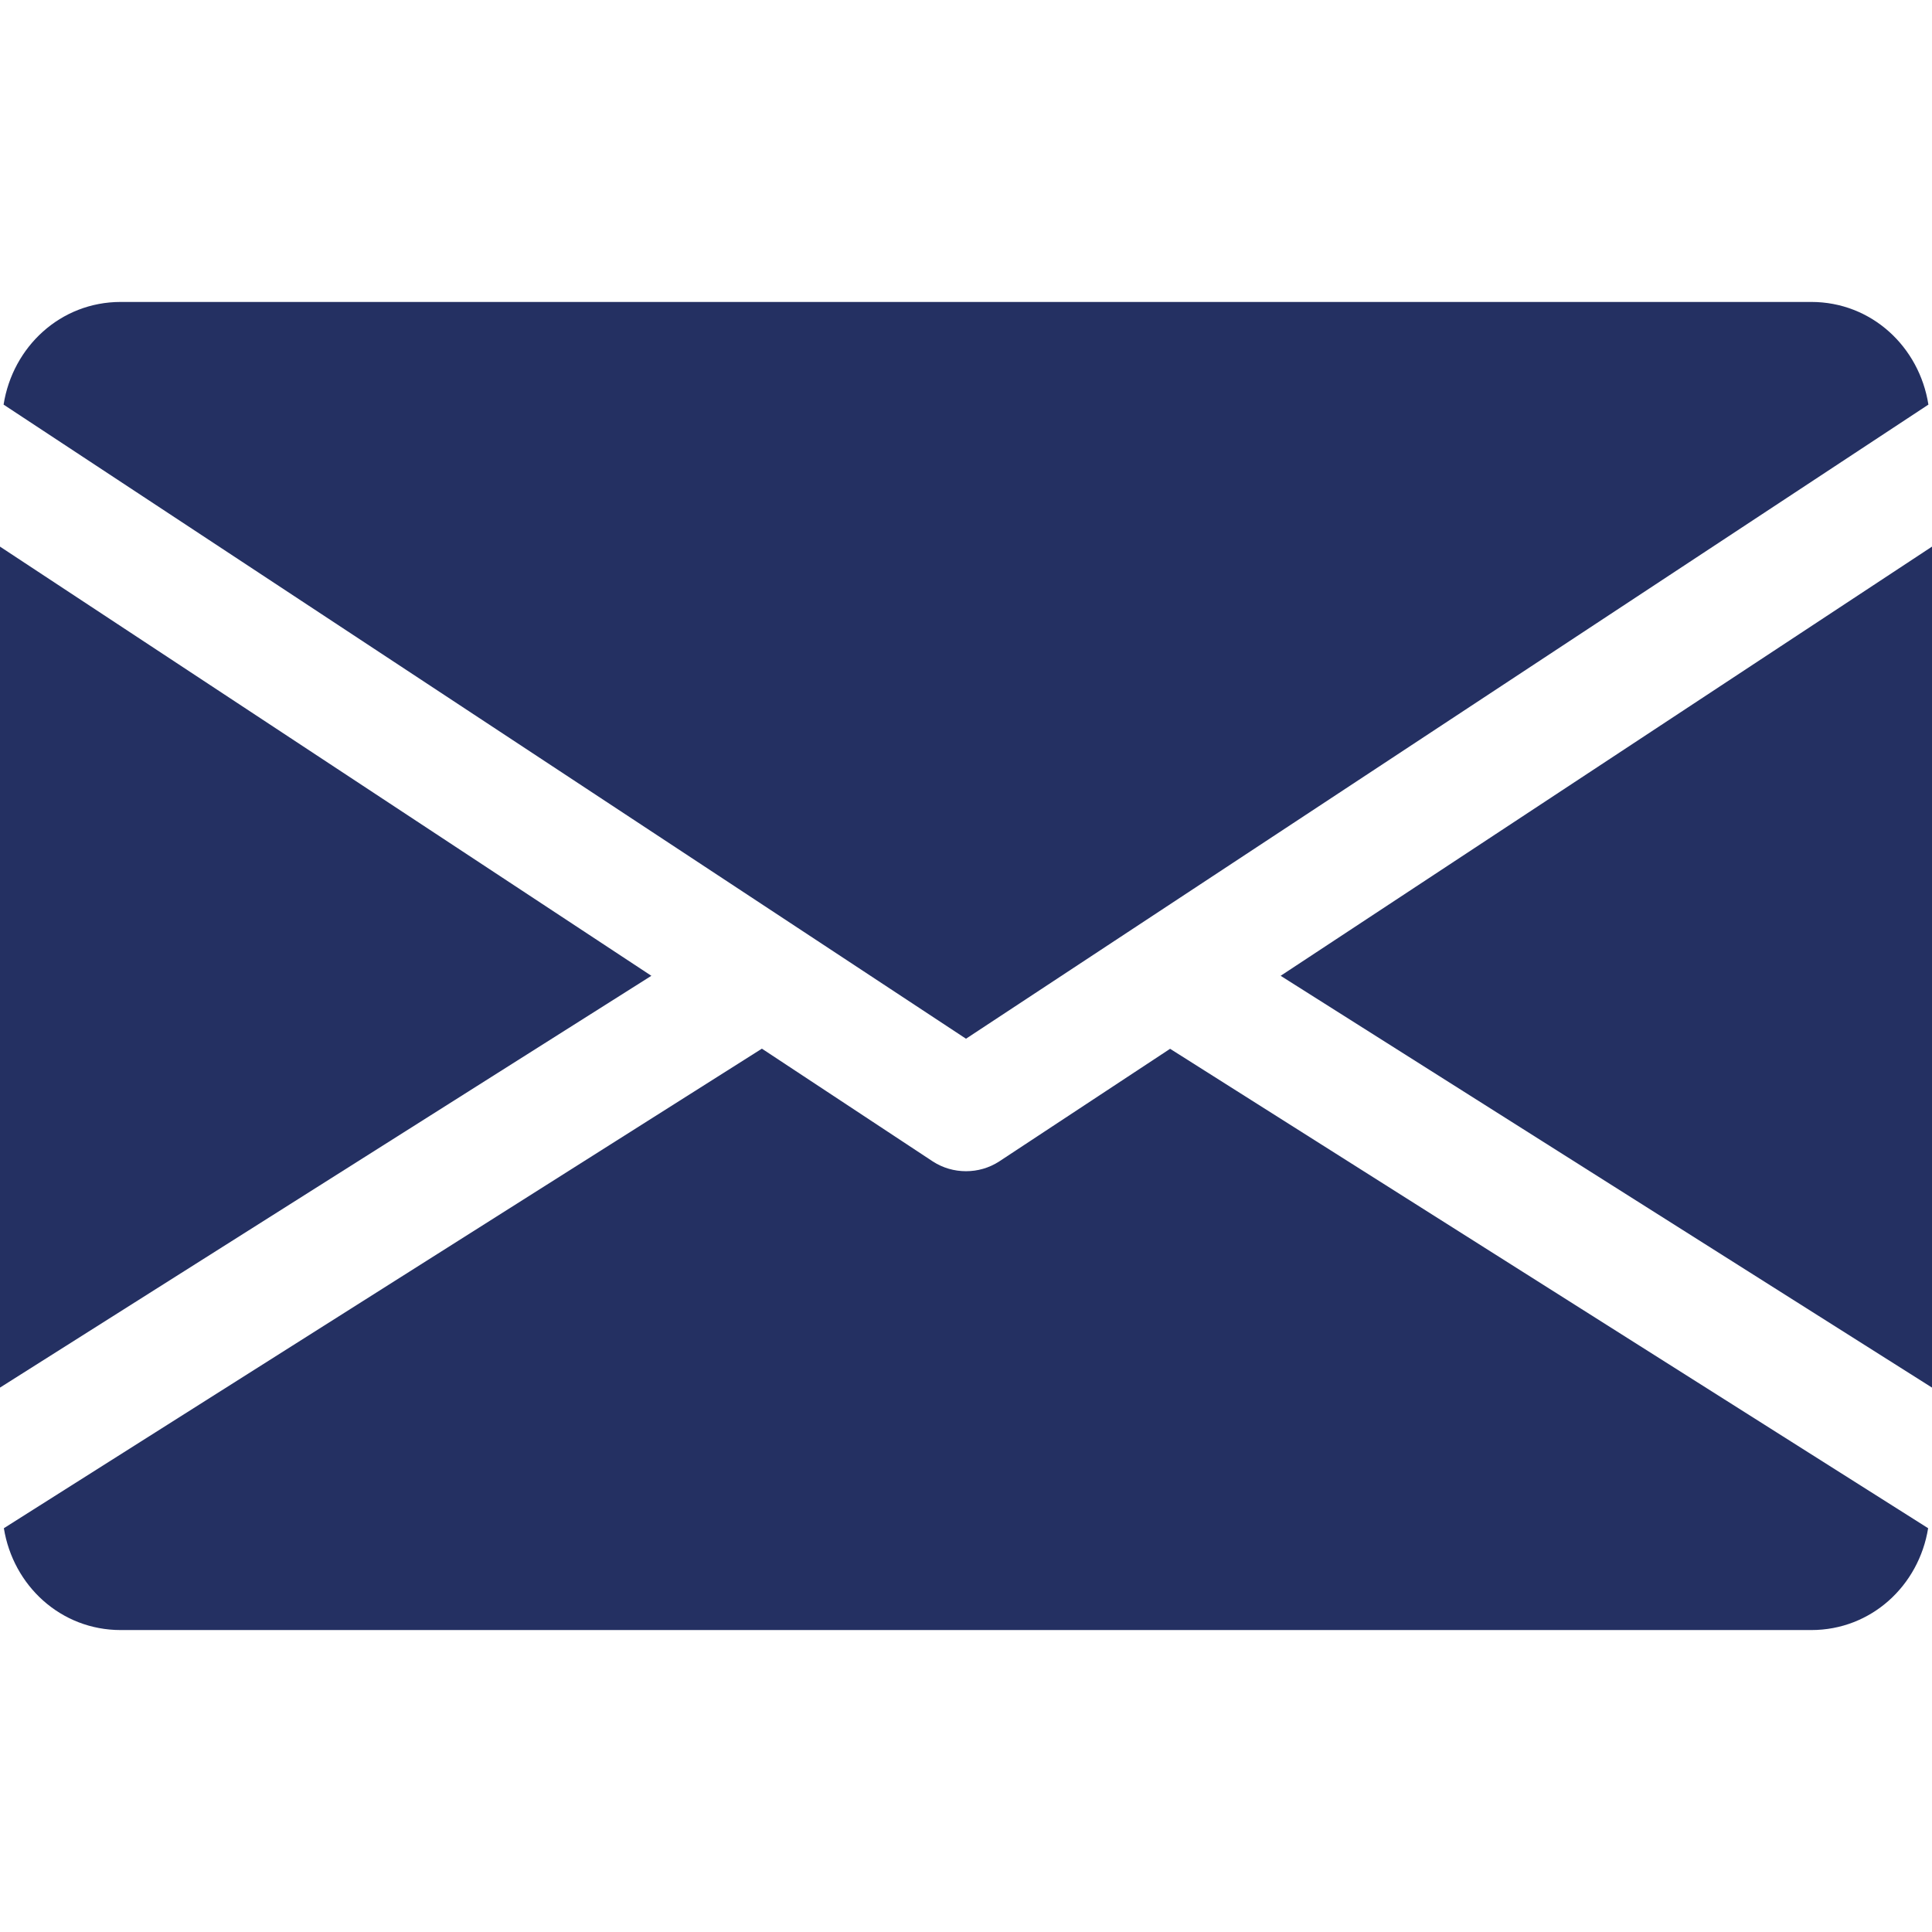
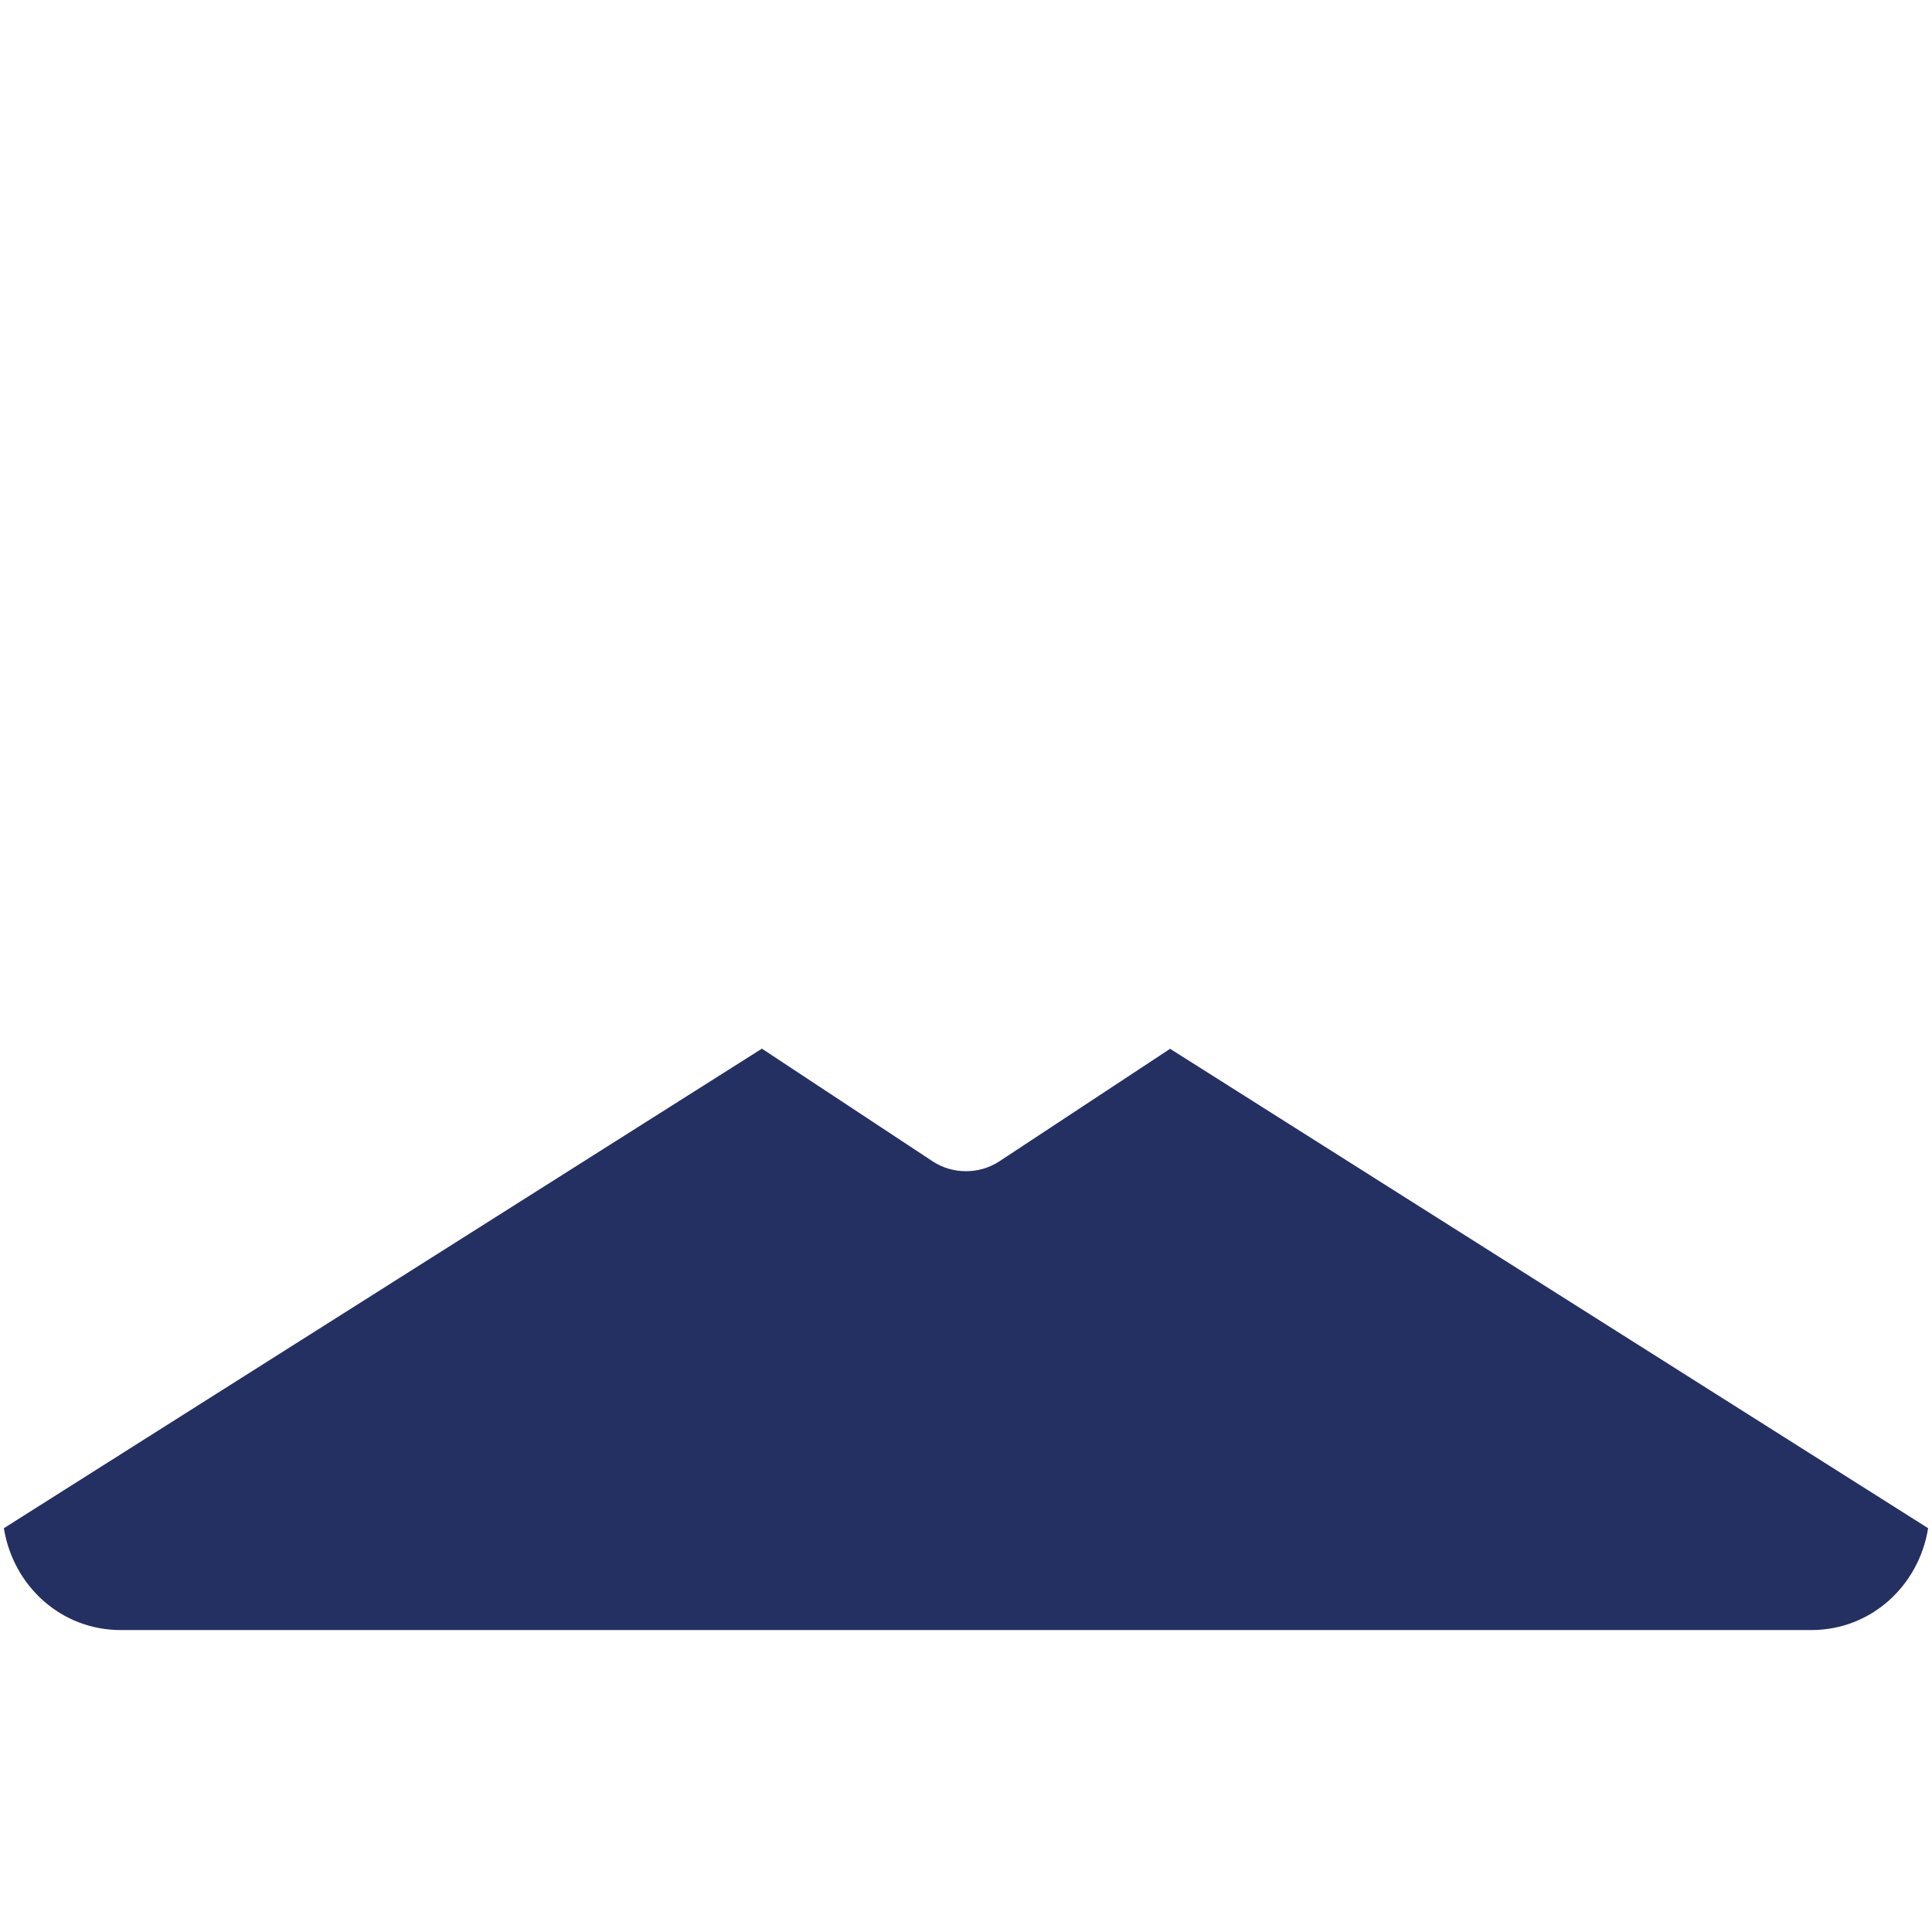
<svg xmlns="http://www.w3.org/2000/svg" width="14" height="14" viewBox="0 0 14 14" fill="none">
-   <path d="M9.28 7.071L14 10.055V3.961L9.28 7.071Z" fill="#243062" />
-   <path d="M0 3.961V10.055L4.72 7.071L0 3.961Z" fill="#243062" />
  <path d="M8.479 7.6L7.241 8.416C7.167 8.464 7.084 8.487 7 8.487C6.916 8.487 6.833 8.464 6.759 8.416L5.521 7.599L0.028 11.074C0.095 11.49 0.44 11.812 0.875 11.812H13.125C13.56 11.812 13.905 11.49 13.972 11.074L8.479 7.6Z" fill="#243062" />
-   <path d="M13.125 2.188H0.875C0.438 2.188 0.092 2.513 0.026 2.932L7 7.527L13.974 2.932C13.908 2.513 13.562 2.188 13.125 2.188Z" fill="#243062" />
</svg>